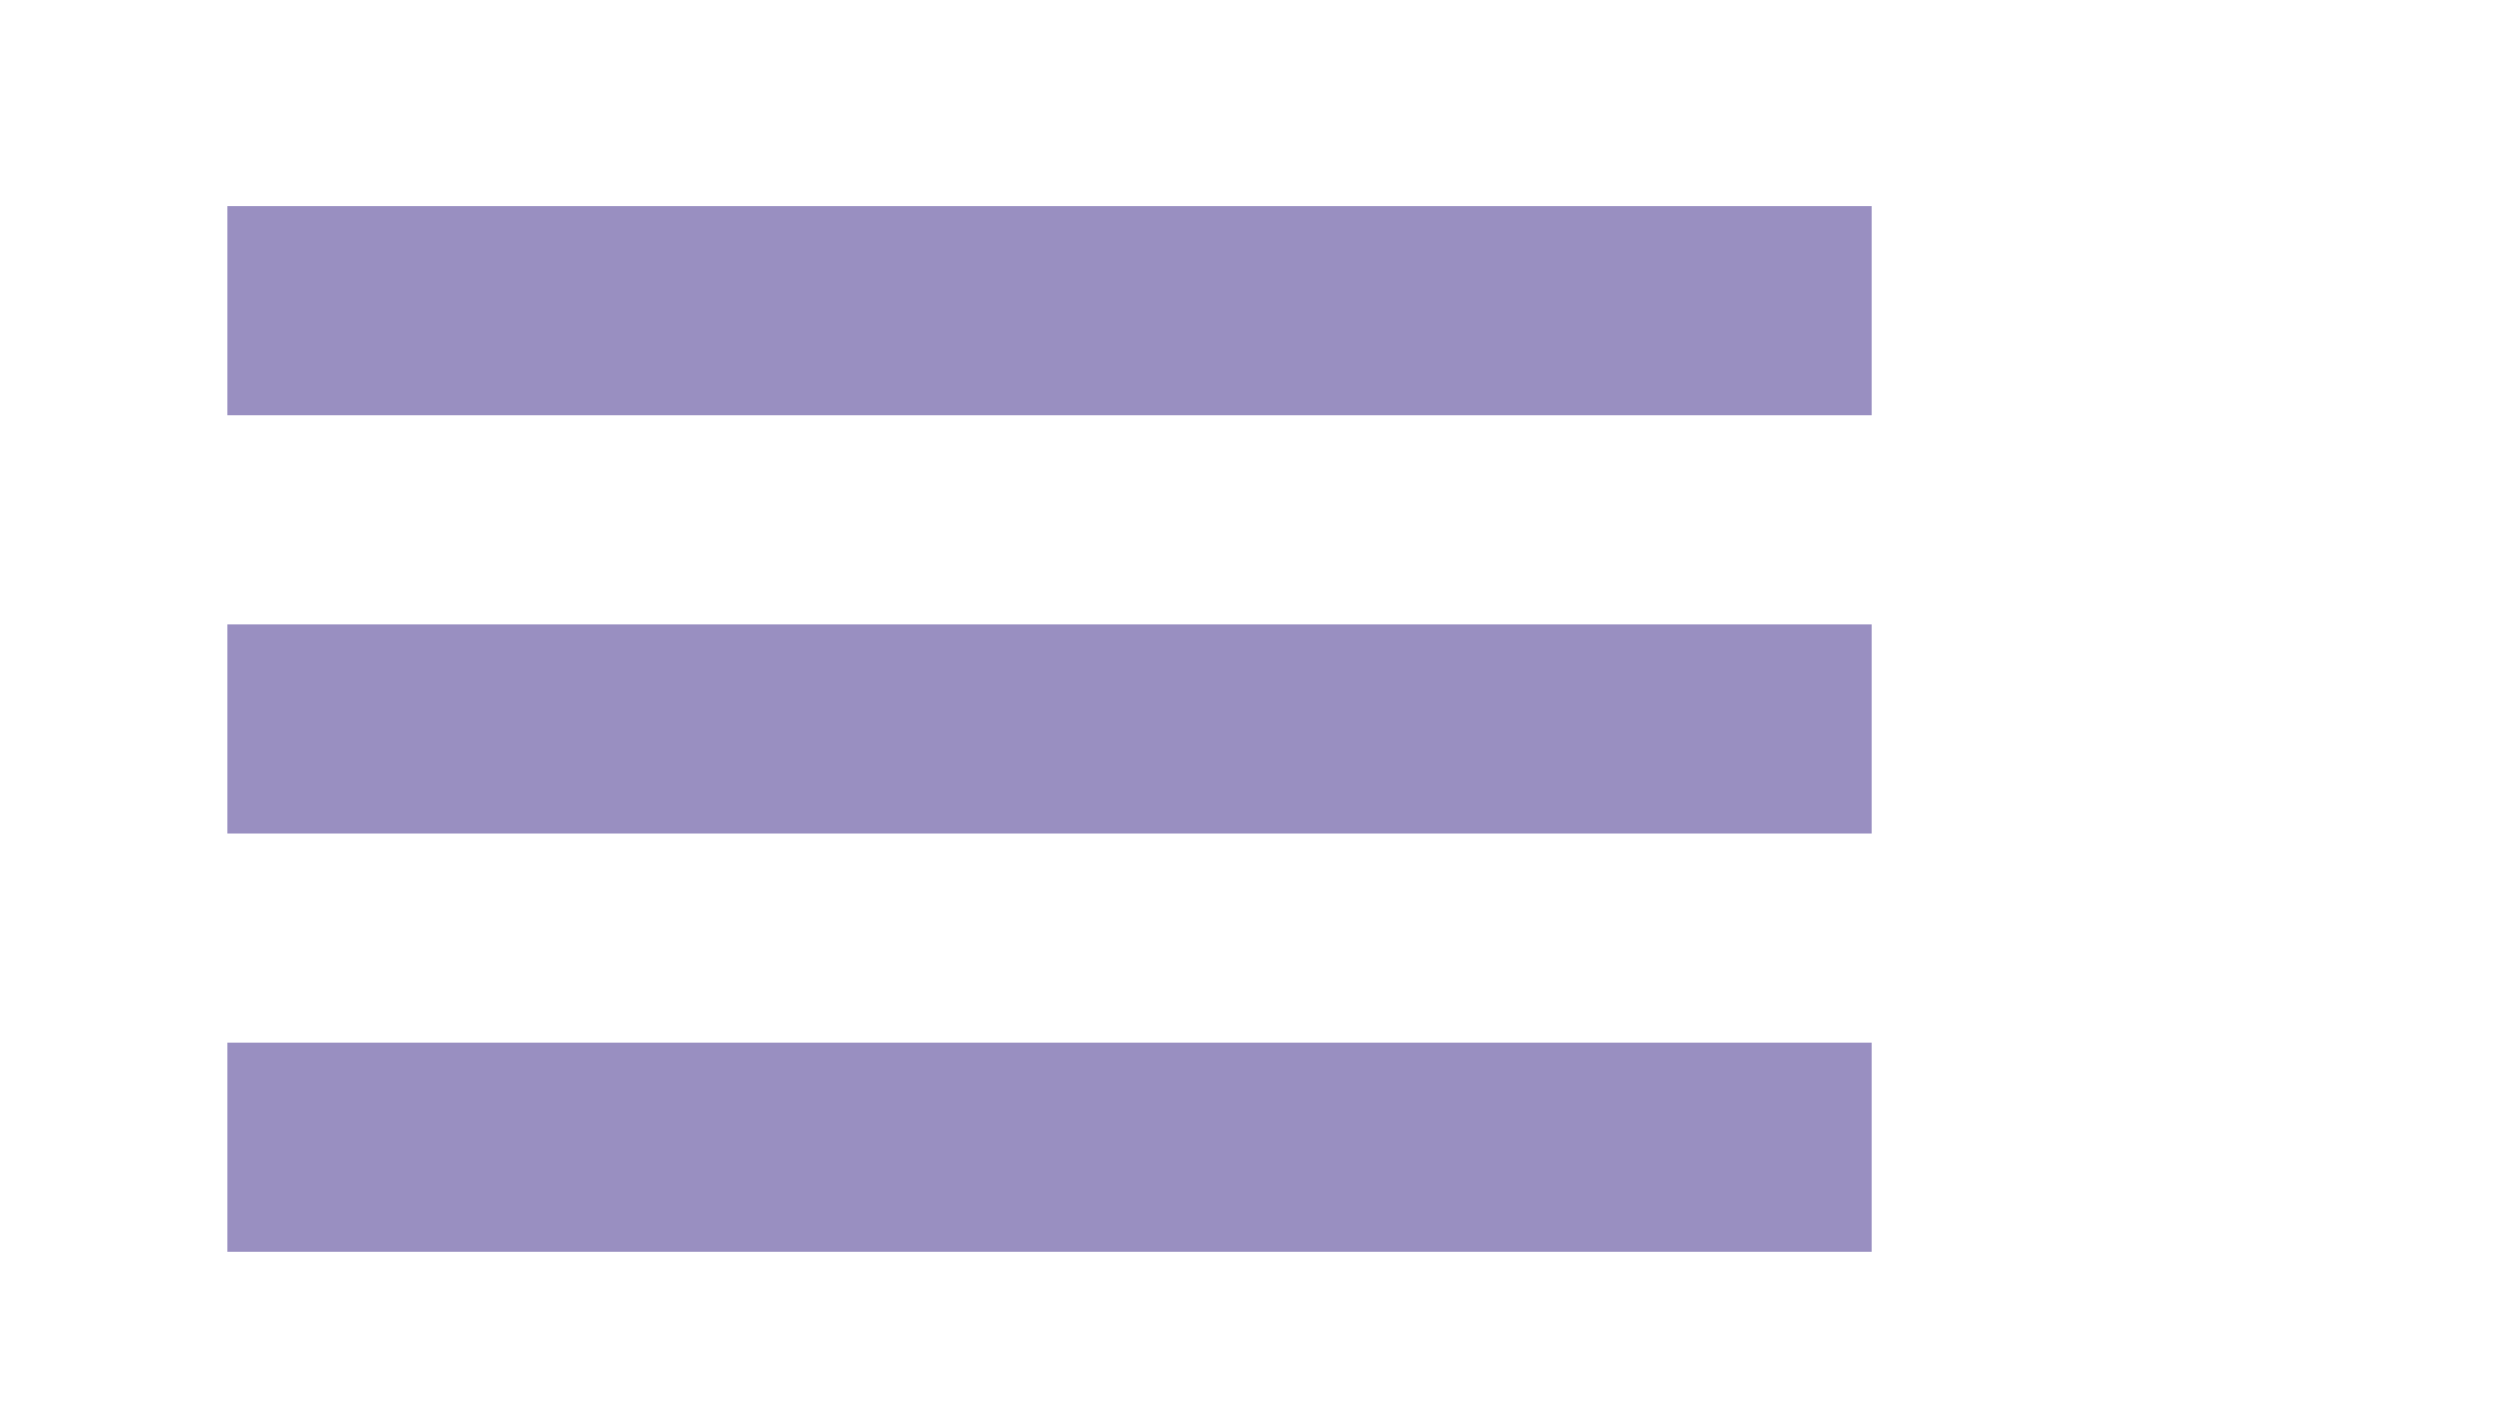
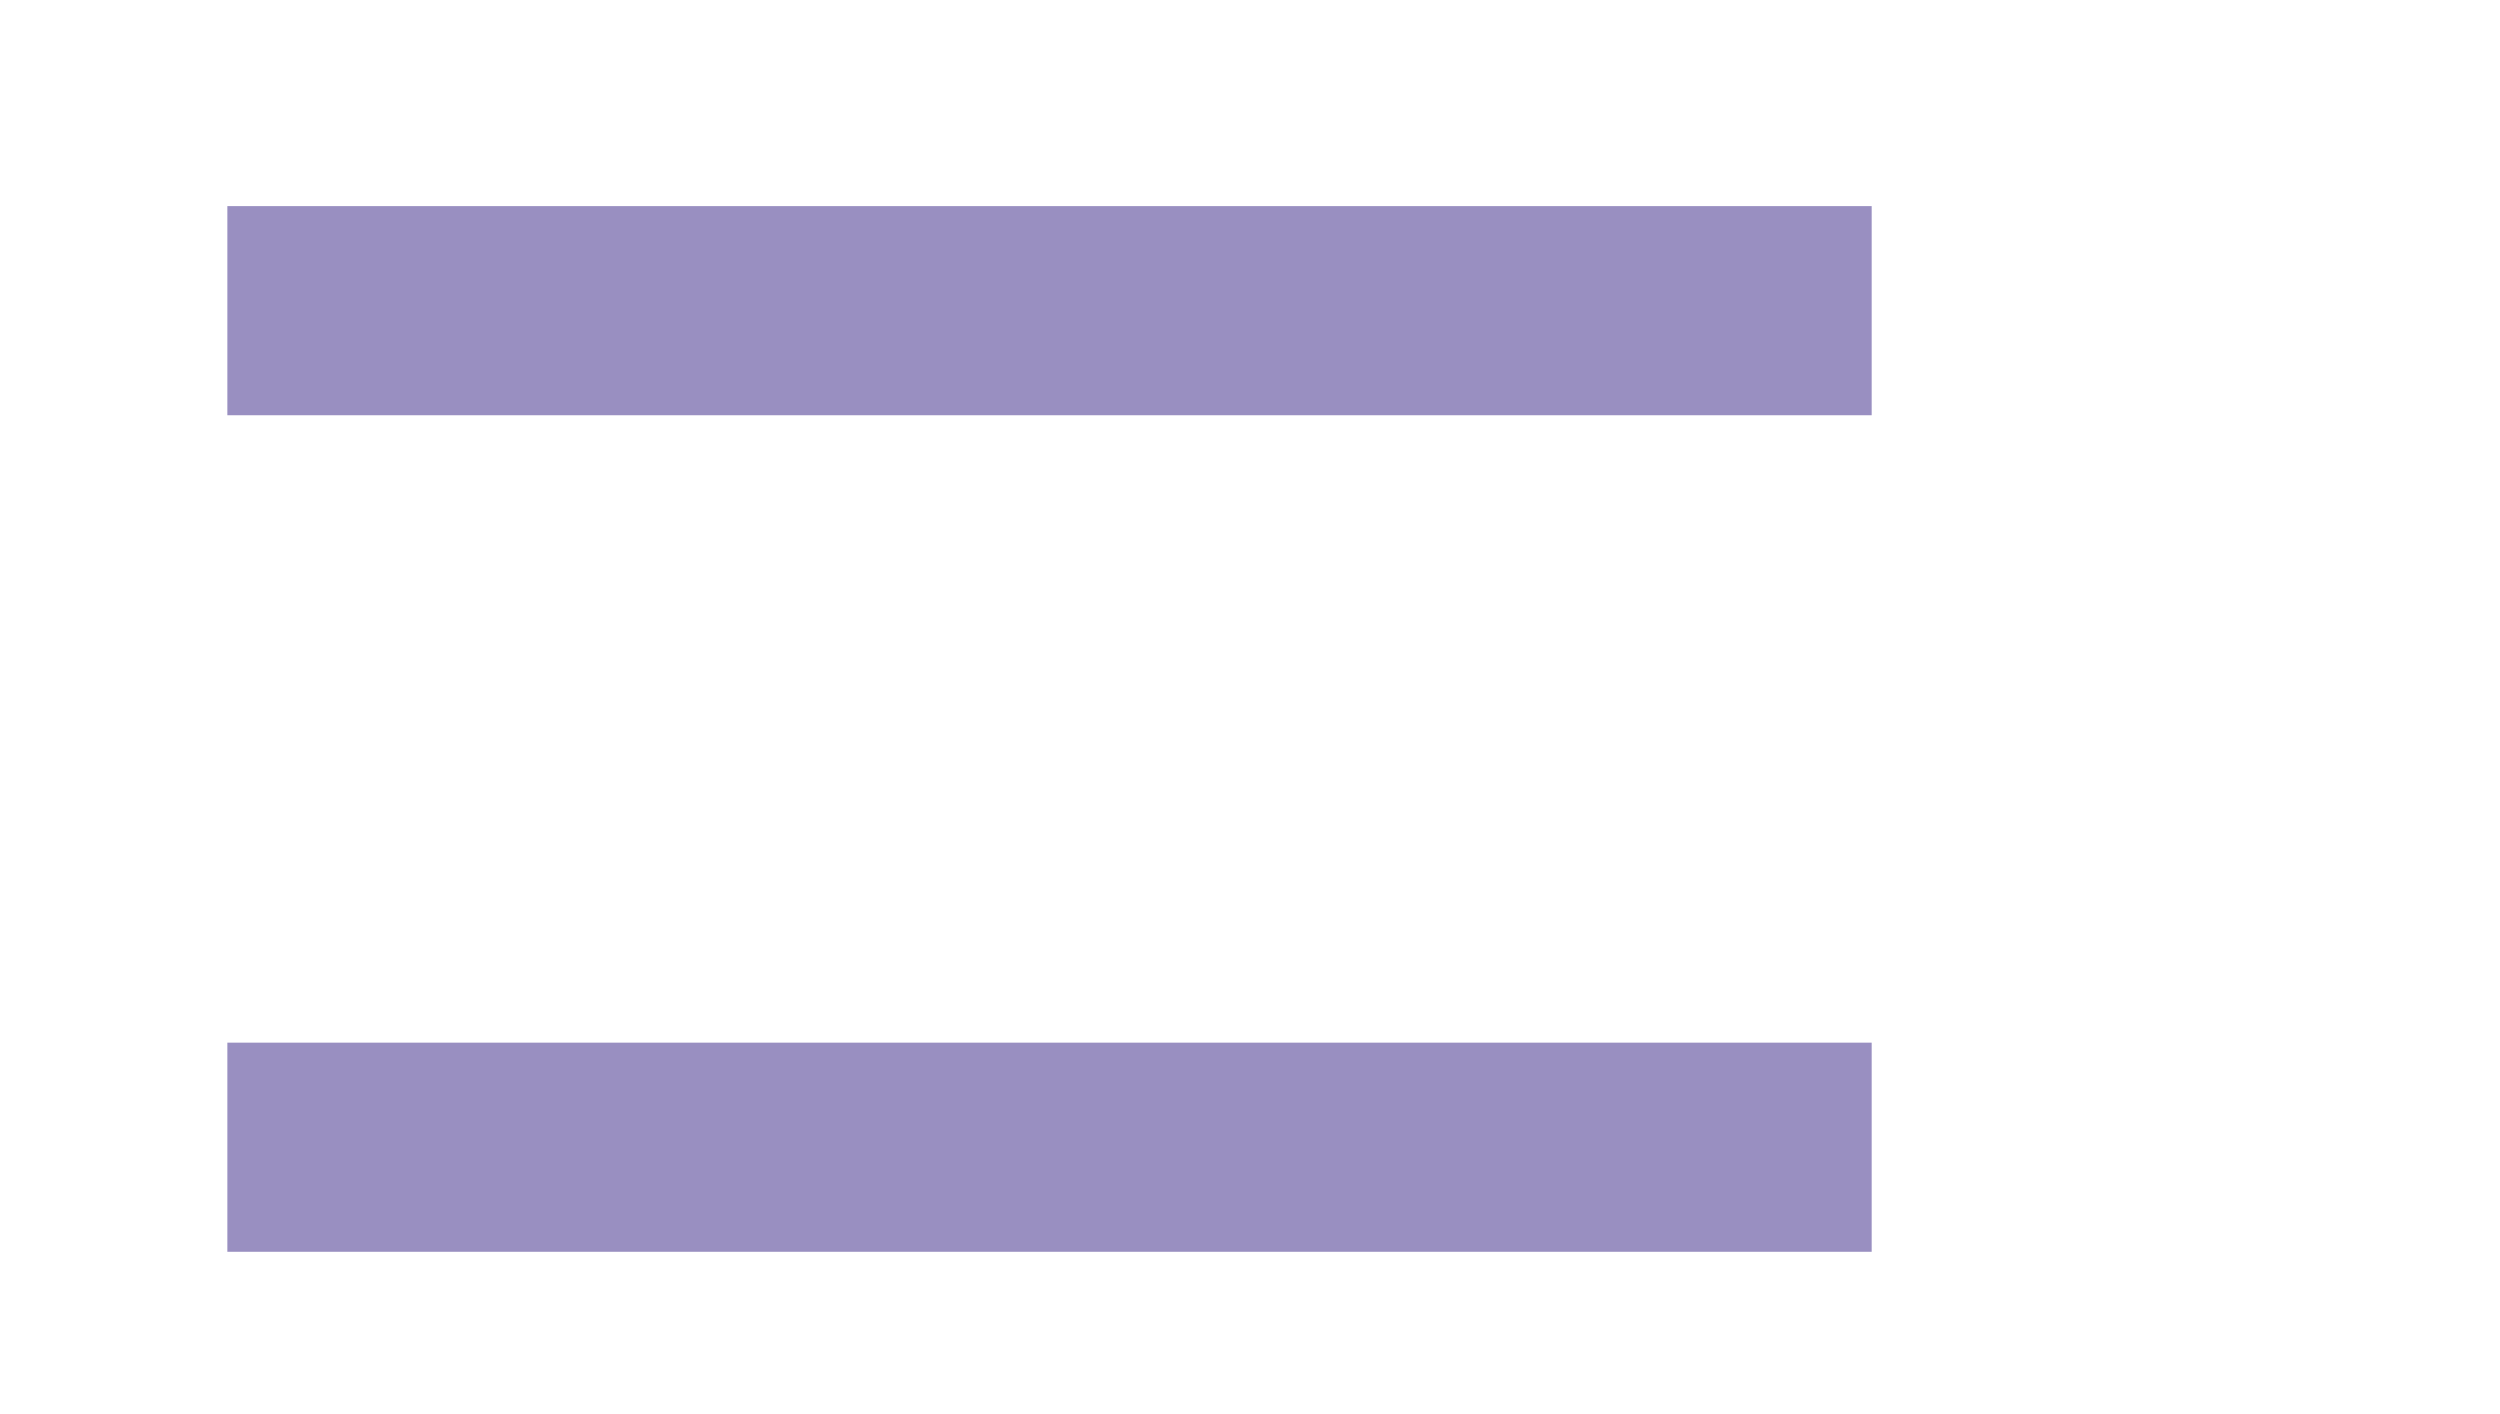
<svg xmlns="http://www.w3.org/2000/svg" version="1.1" id="Livello_1" x="0px" y="0px" width="27.303px" height="15.442px" viewBox="0 0 27.303 15.442" style="enable-background:new 0 0 27.303 15.442;" xml:space="preserve">
  <style type="text/css">
	.st0{fill:#998FC1;}
</style>
  <g>
    <rect x="2.483" y="2.251" class="st0" width="17.958" height="2.284" />
-     <rect x="2.483" y="6.819" class="st0" width="17.958" height="2.284" />
    <rect x="2.483" y="11.387" class="st0" width="17.958" height="2.284" />
  </g>
</svg>